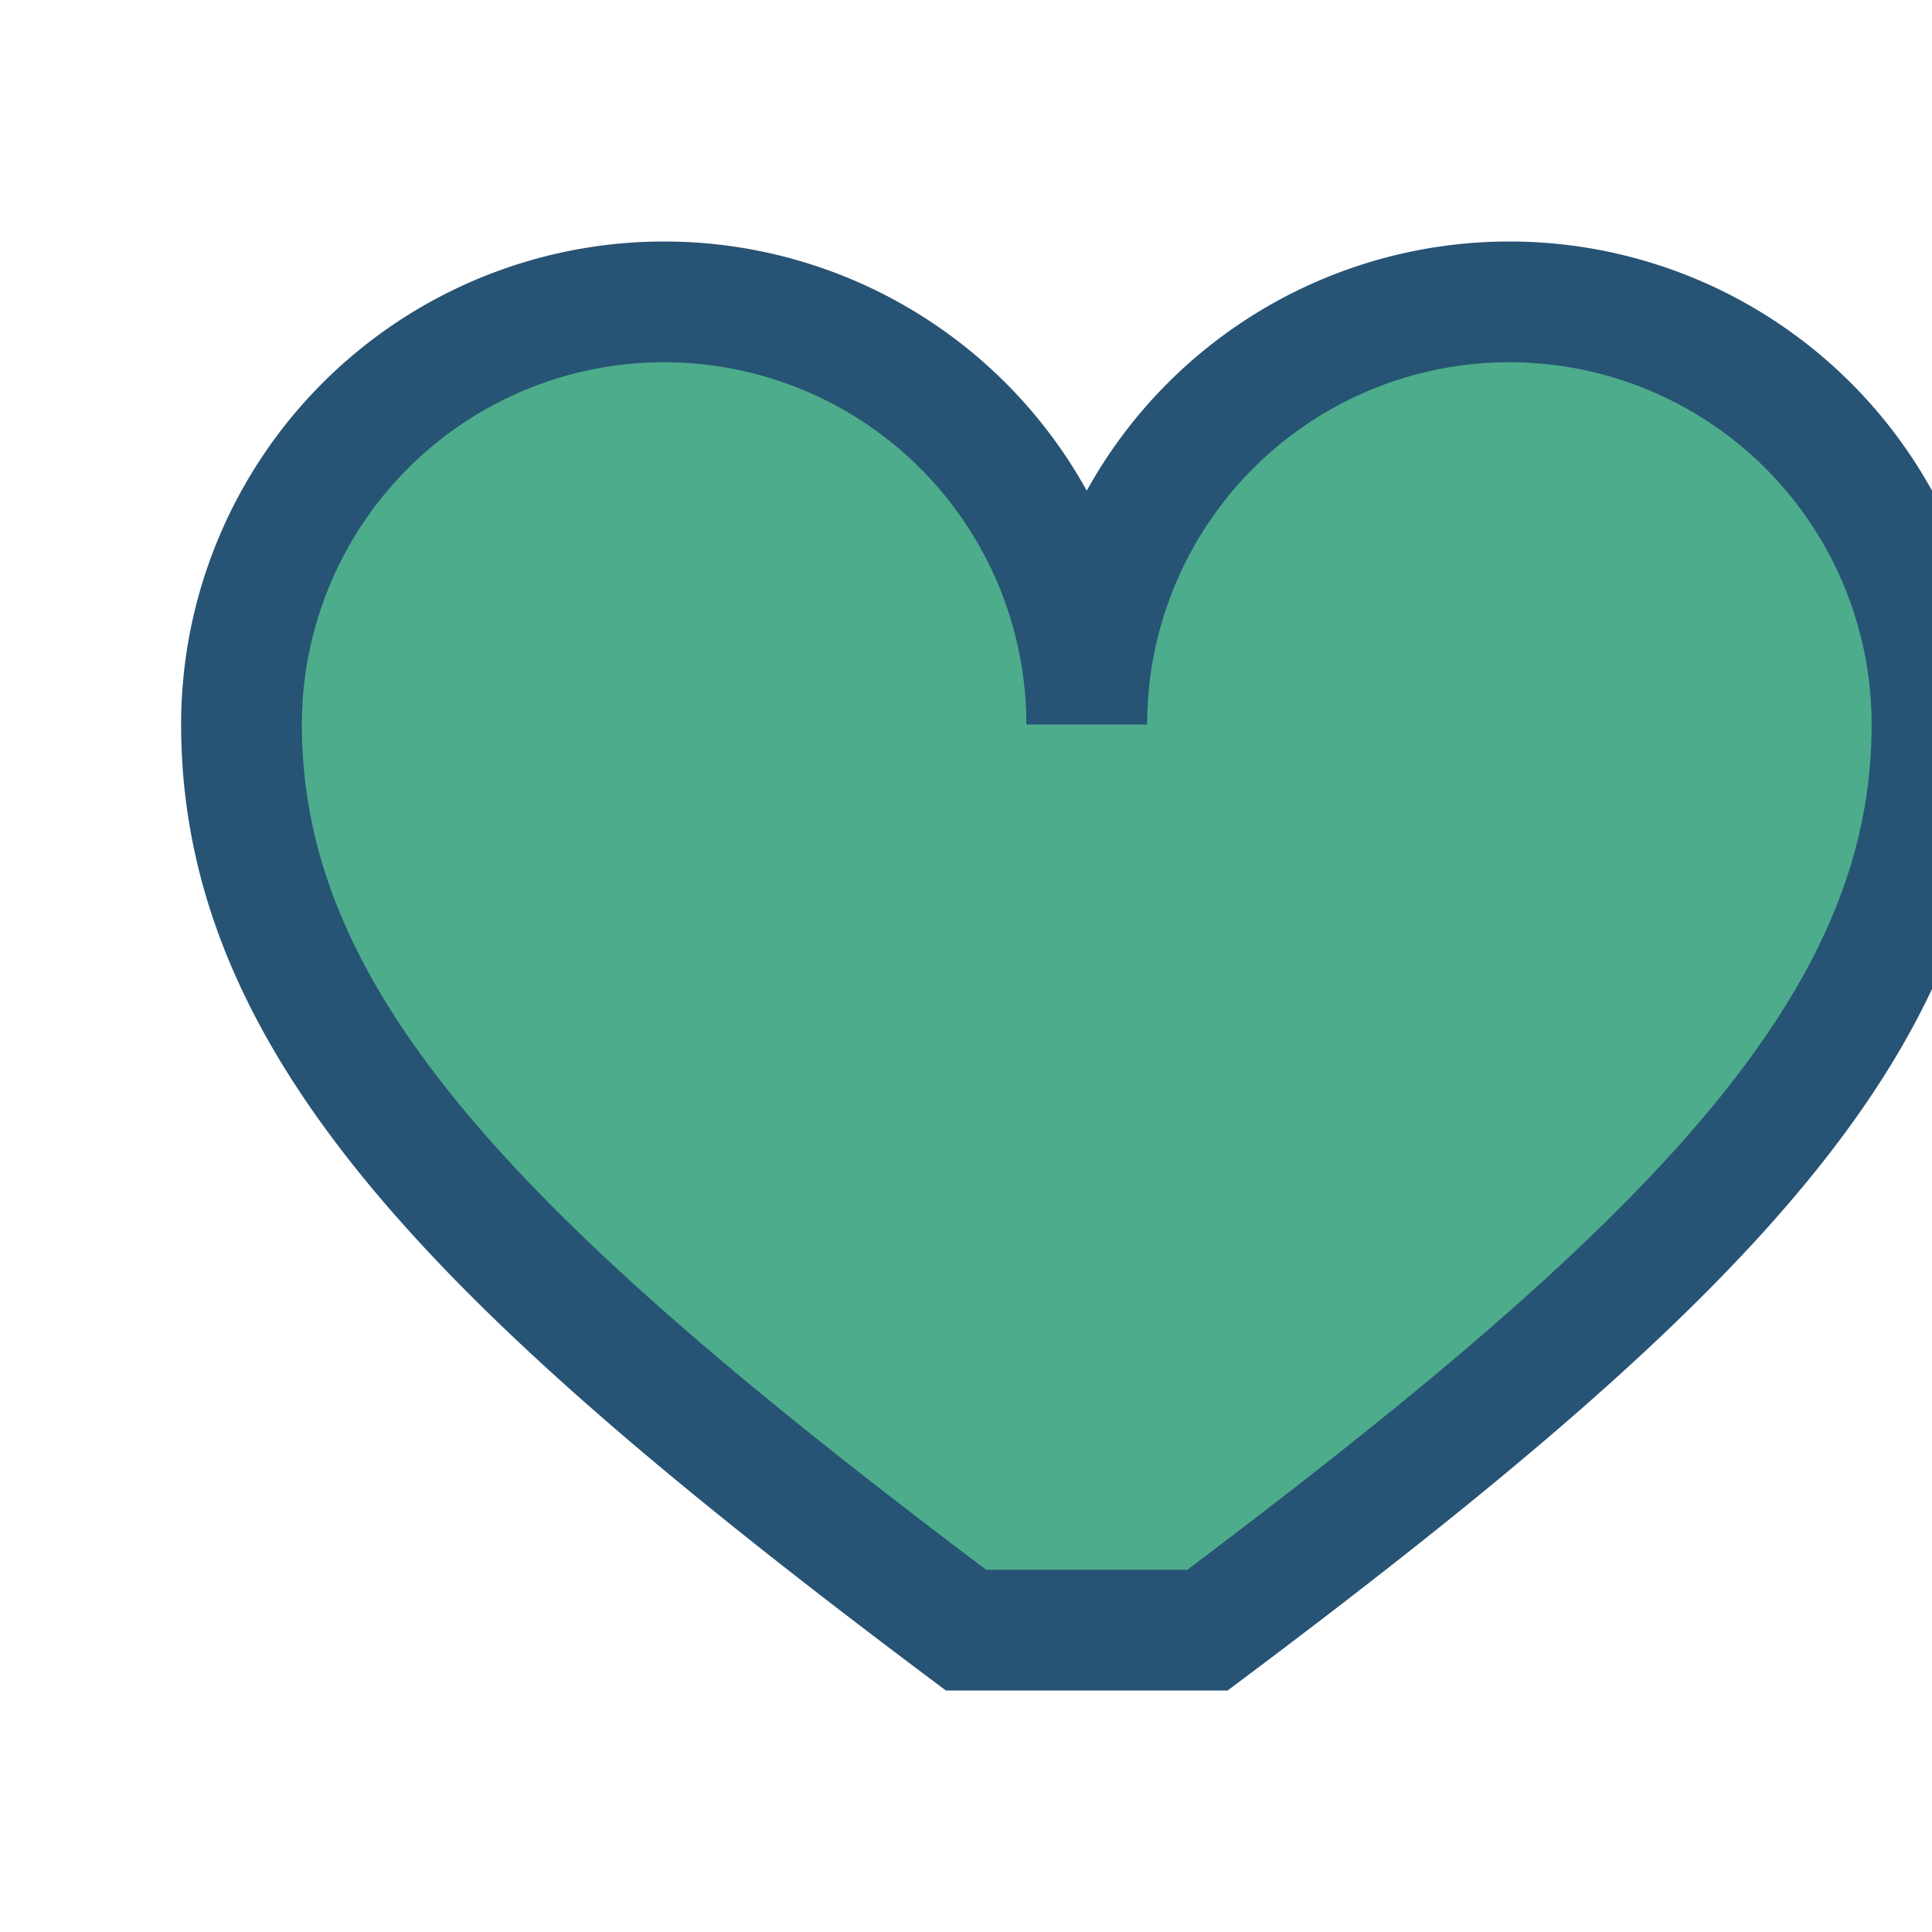
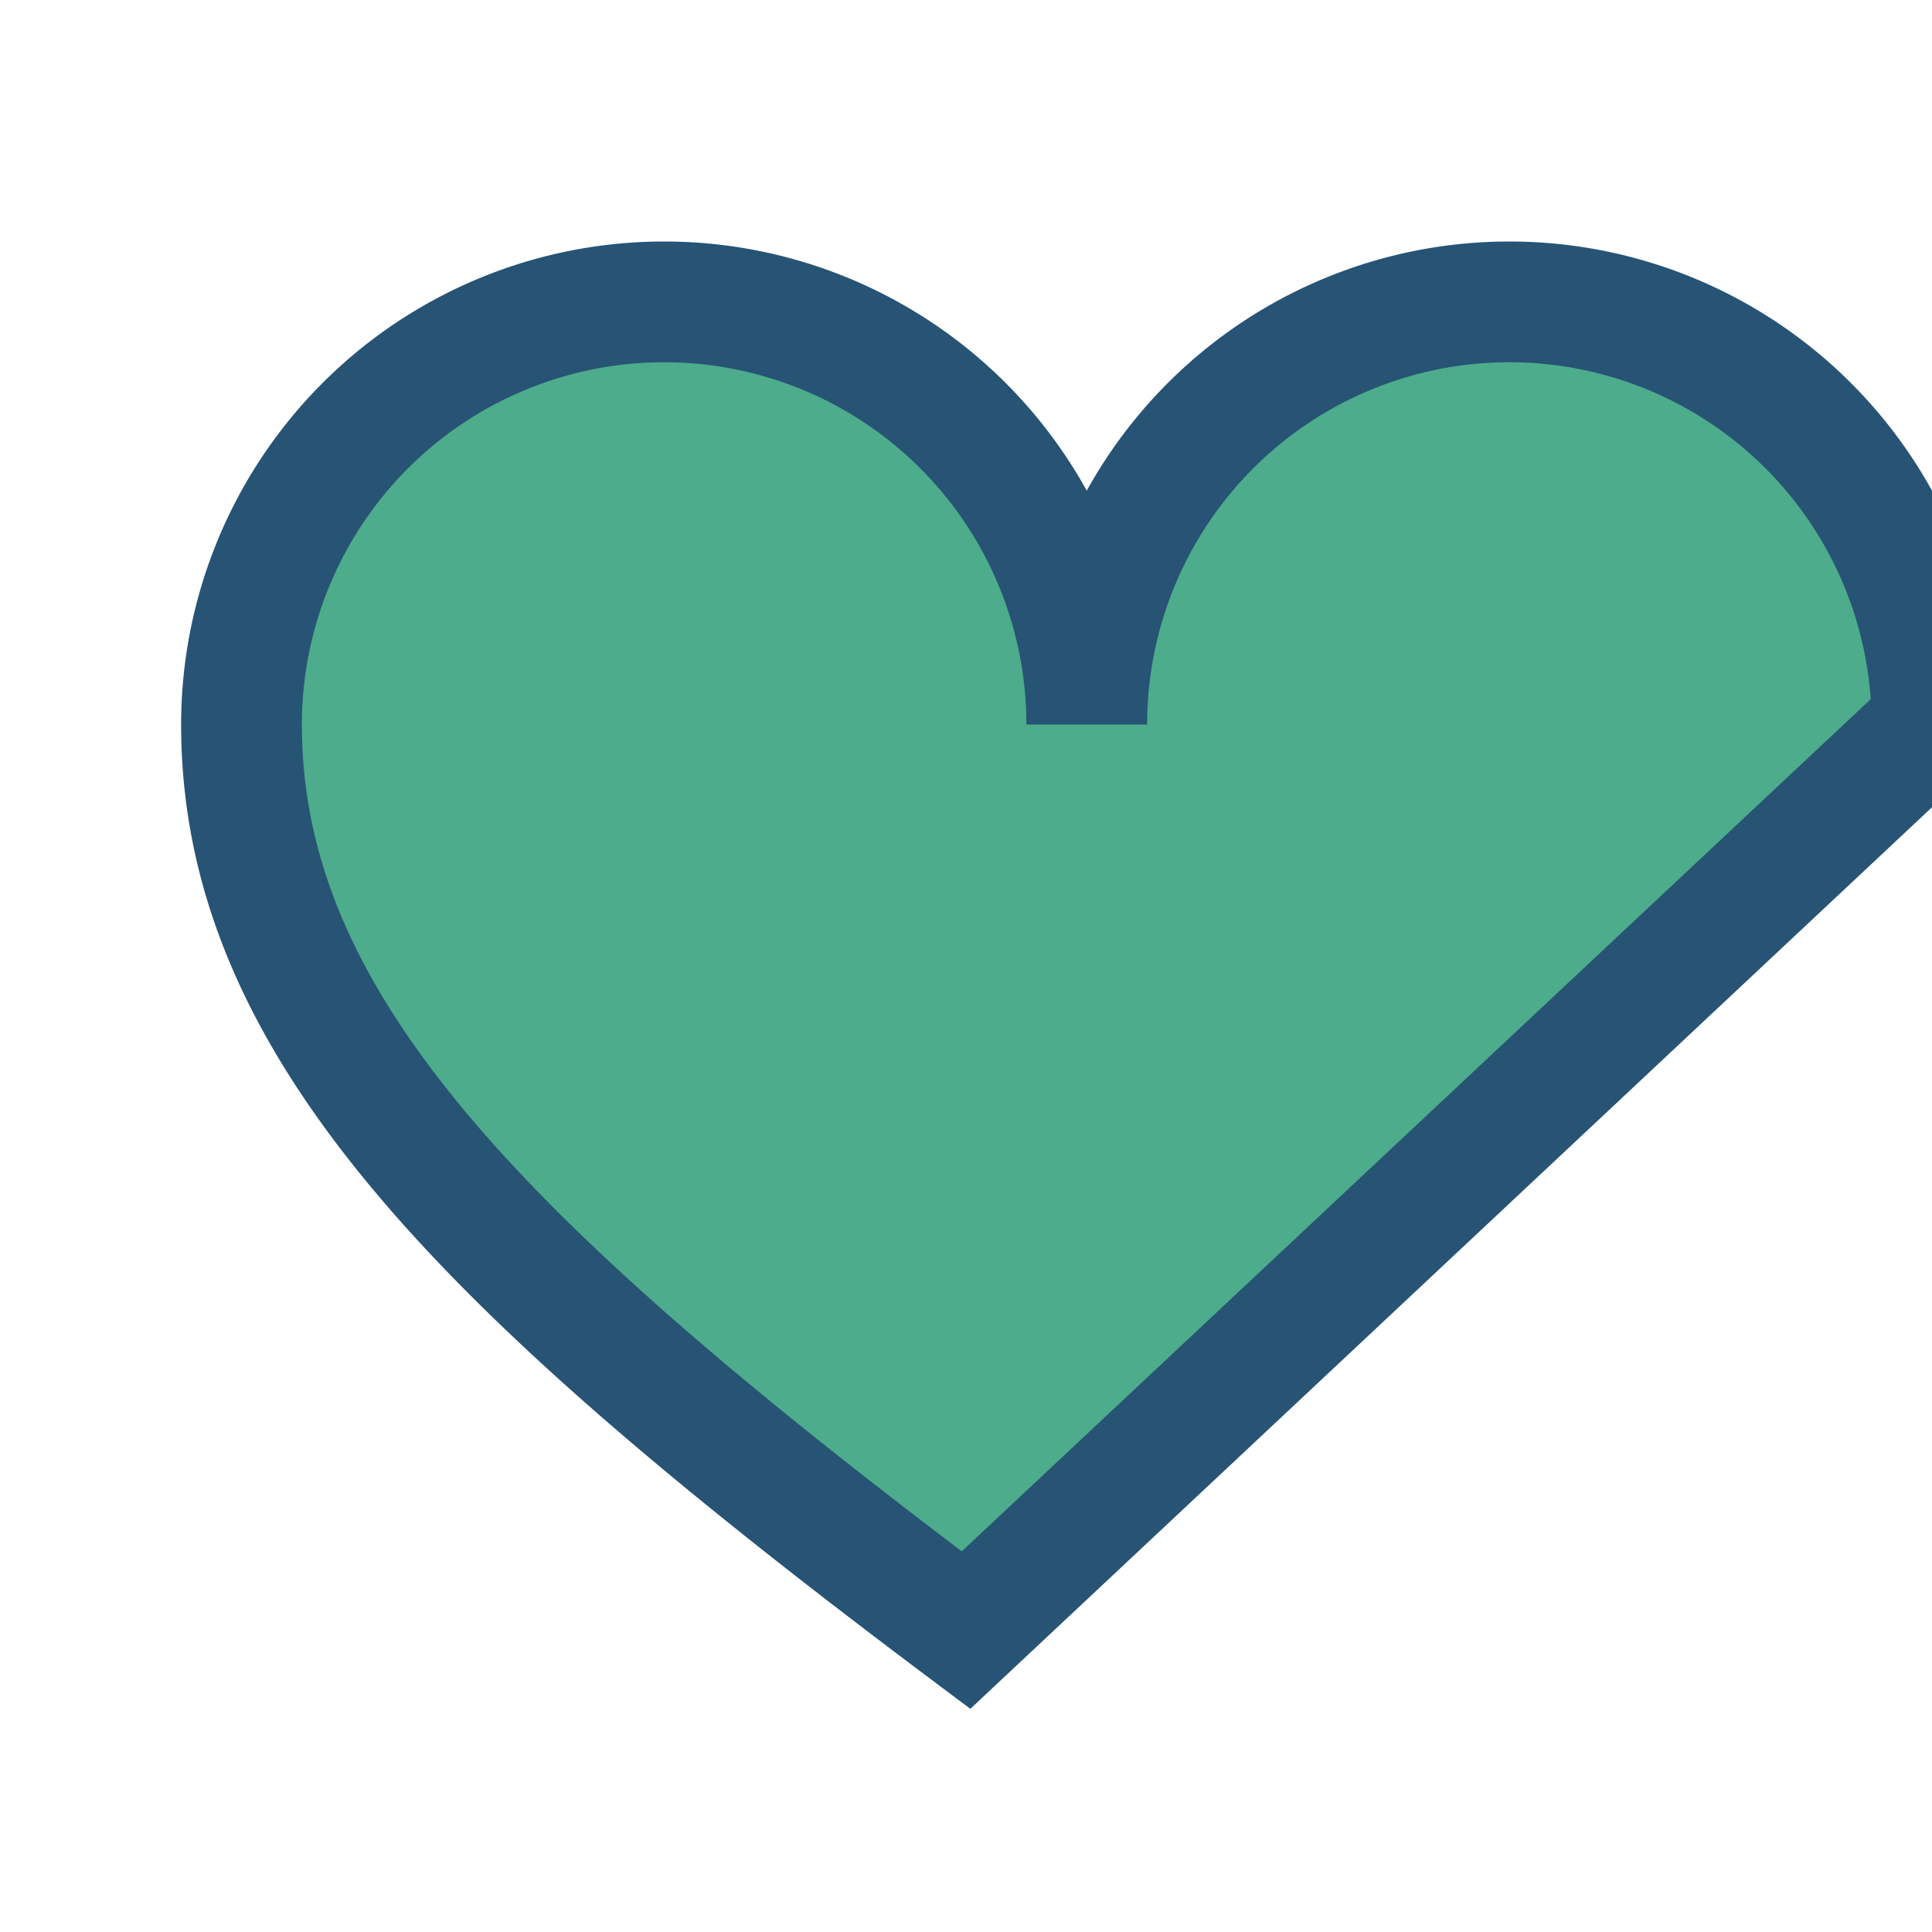
<svg xmlns="http://www.w3.org/2000/svg" width="32" height="32" viewBox="0 0 32 32">
-   <path d="M16 27c-8-6-12-10-12-15a7 7 0 0 1 14 0 7 7 0 0 1 14 0c0 5-4 9-12 15z" fill="#4DAC8B" stroke="#275375" stroke-width="2" />
+   <path d="M16 27c-8-6-12-10-12-15a7 7 0 0 1 14 0 7 7 0 0 1 14 0z" fill="#4DAC8B" stroke="#275375" stroke-width="2" />
</svg>